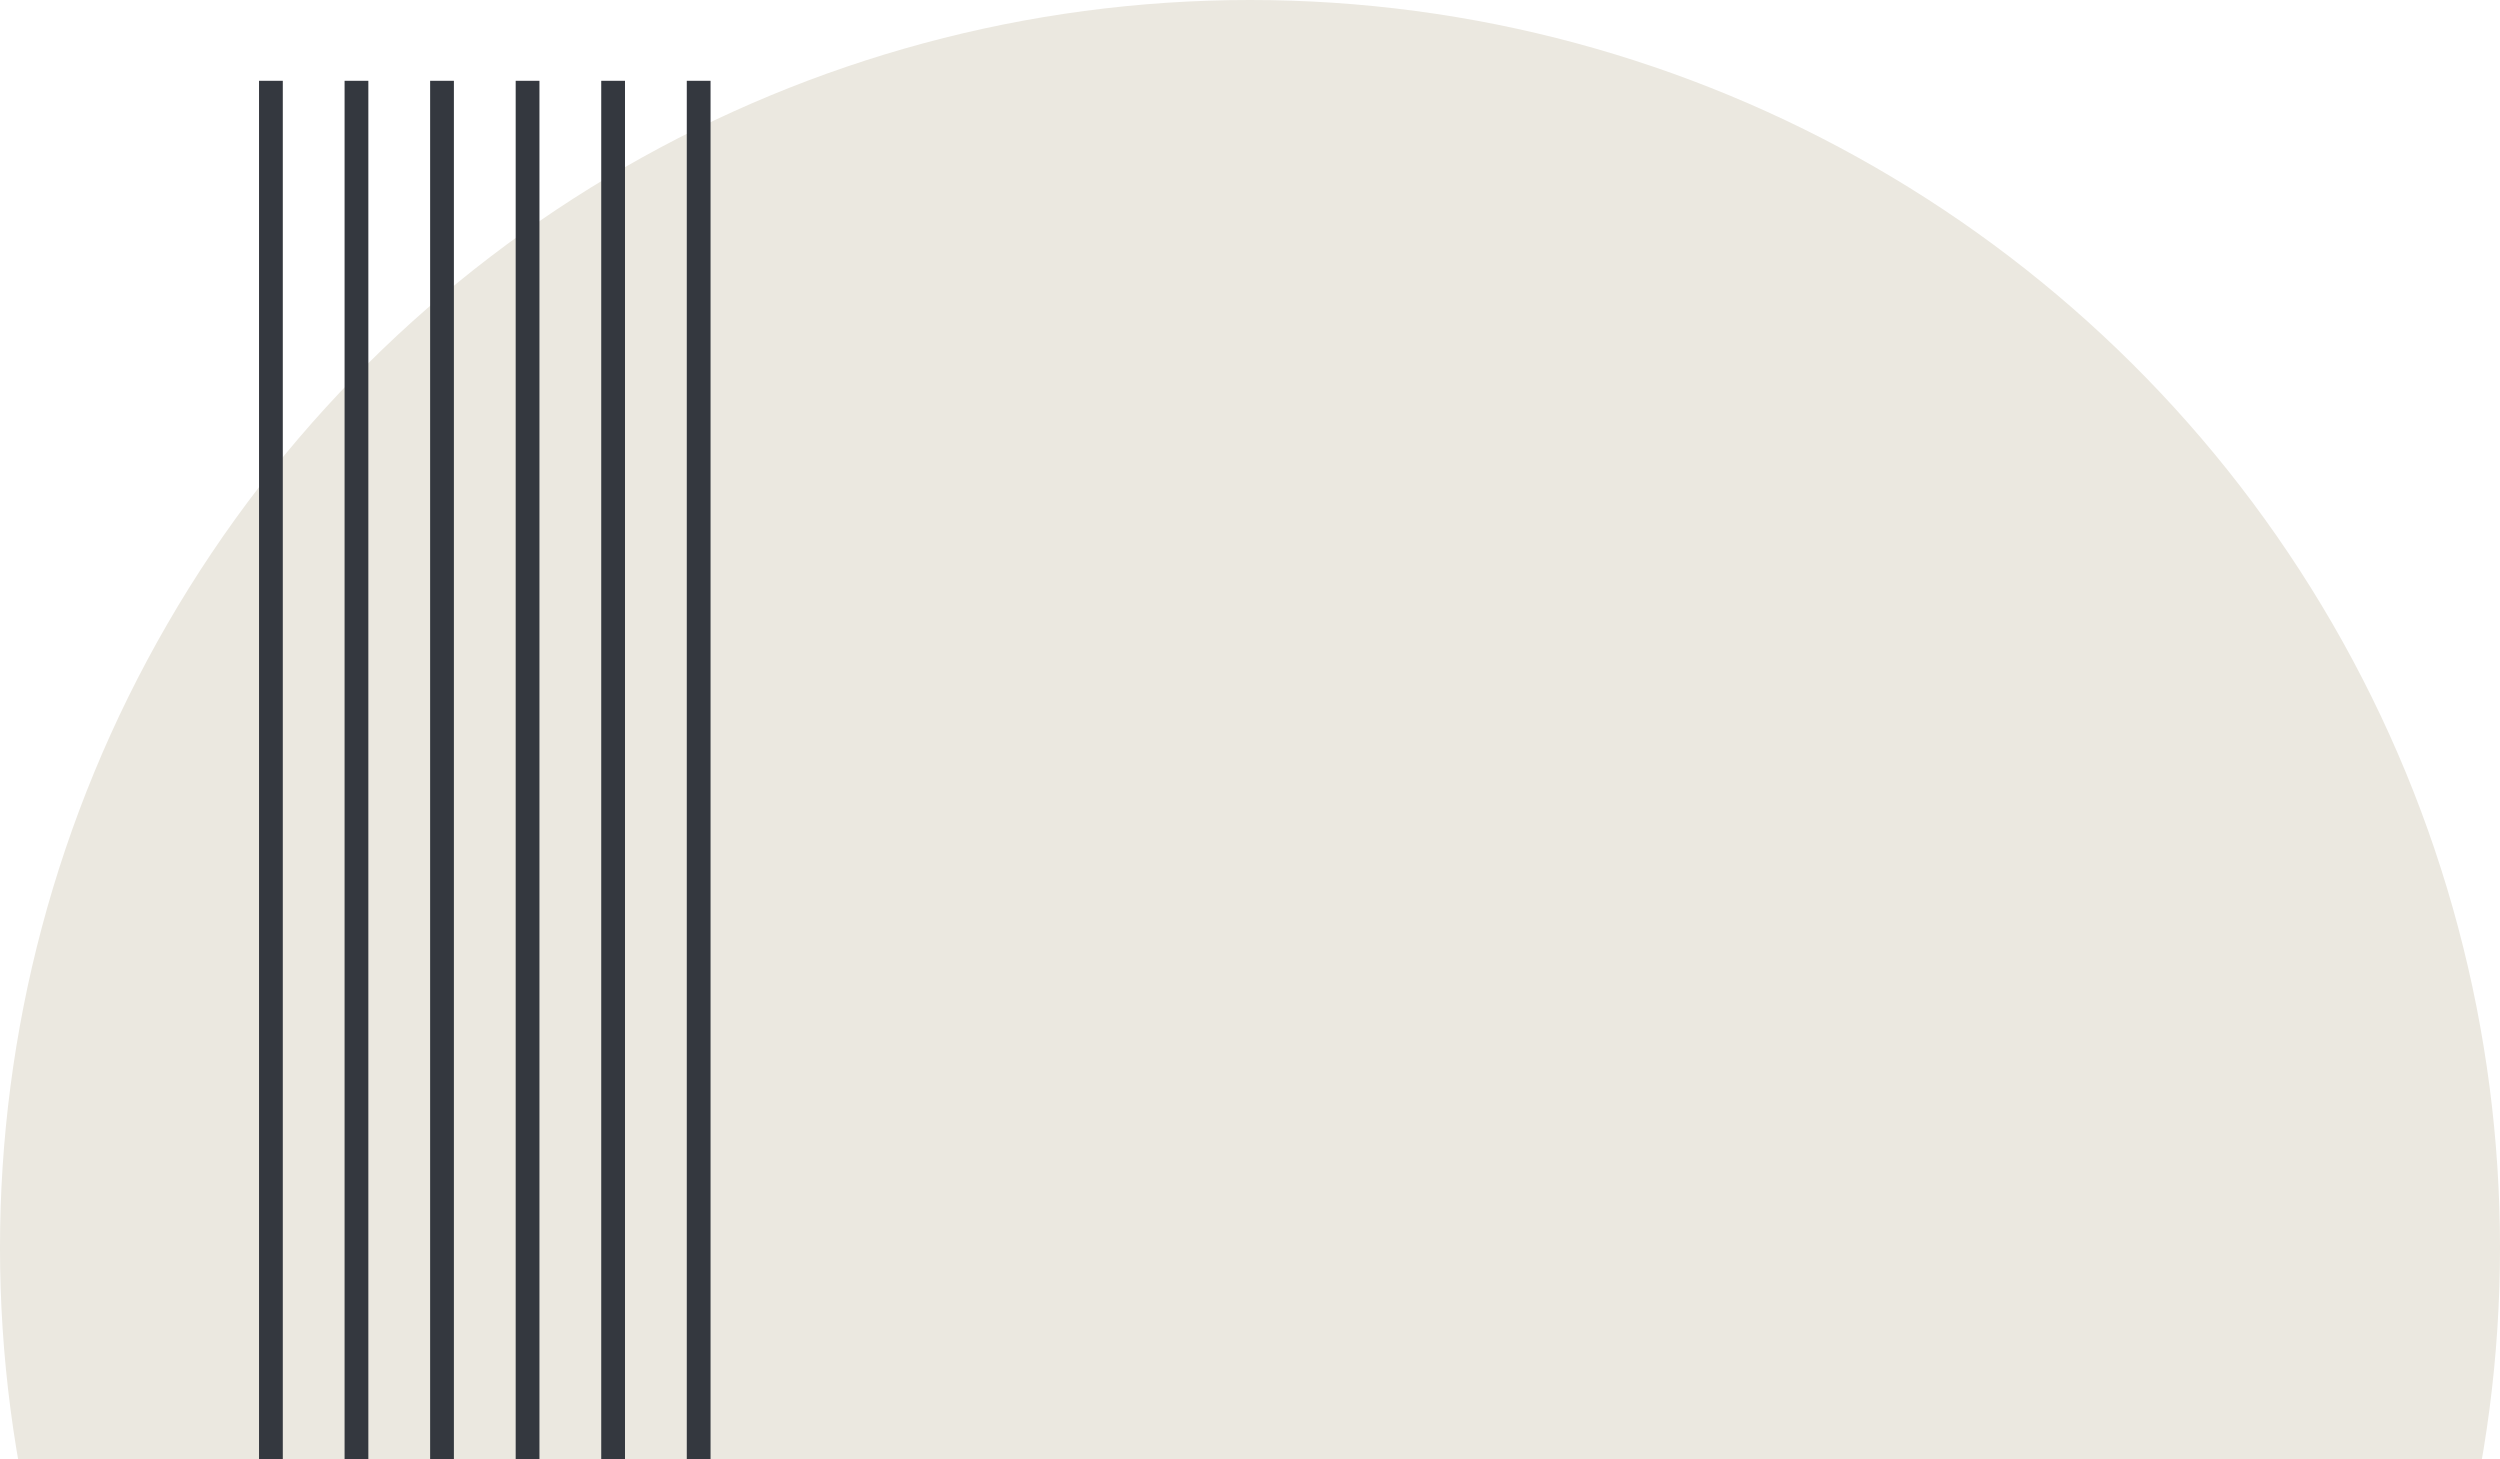
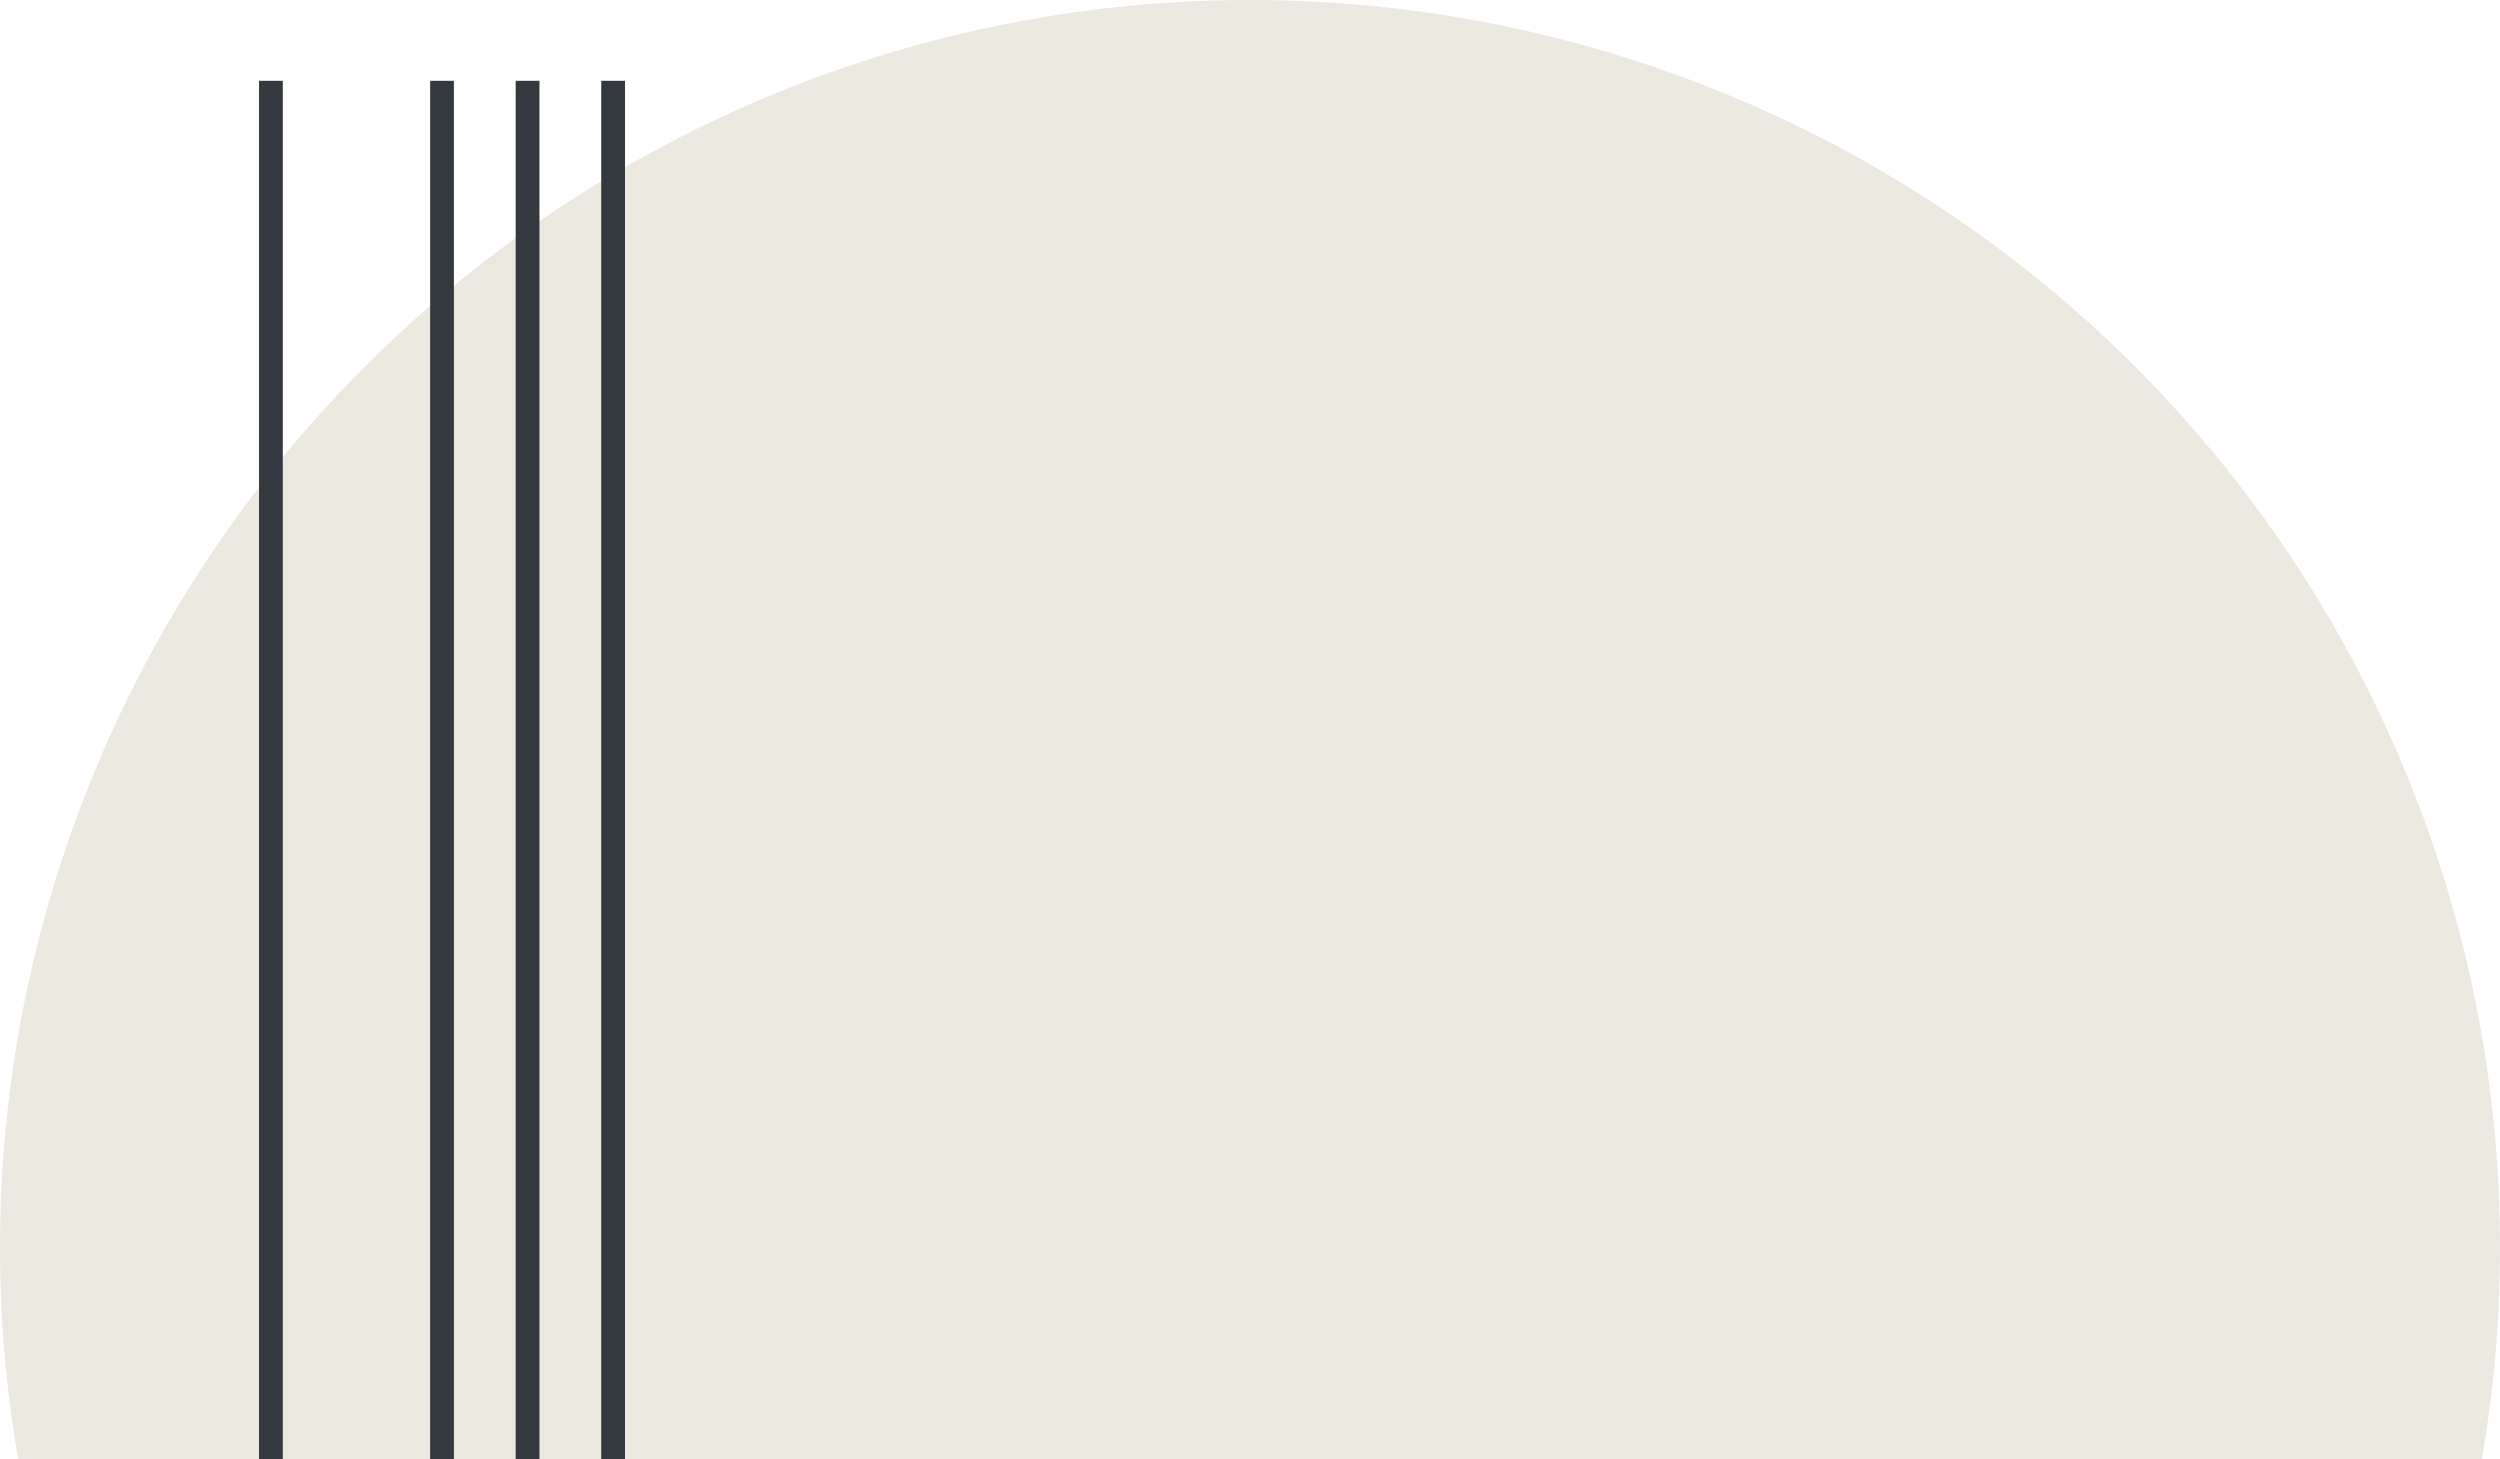
<svg xmlns="http://www.w3.org/2000/svg" width="526" height="307" viewBox="0 0 526 307" fill="none">
  <g clip-path="url(#clip0_8602_1388)">
    <ellipse cx="263" cy="262.501" rx="262.501" ry="263" transform="rotate(90 263 262.501)" fill="#EBE8E0" />
    <path d="M93 358L93 17" stroke="#34383F" stroke-width="5" />
    <path d="M57 358L57 17" stroke="#34383F" stroke-width="5" />
-     <path d="M147 358L147 17" stroke="#34383F" stroke-width="5" />
    <path d="M111 358L111 17" stroke="#34383F" stroke-width="5" />
-     <path d="M75 358L75 17" stroke="#34383F" stroke-width="5" />
    <path d="M129 358L129 17" stroke="#34383F" stroke-width="5" />
  </g>
  <defs>
    <clipPath id="clip0_8602_1388">
      <rect width="526" height="307" fill="white" />
    </clipPath>
  </defs>
</svg>